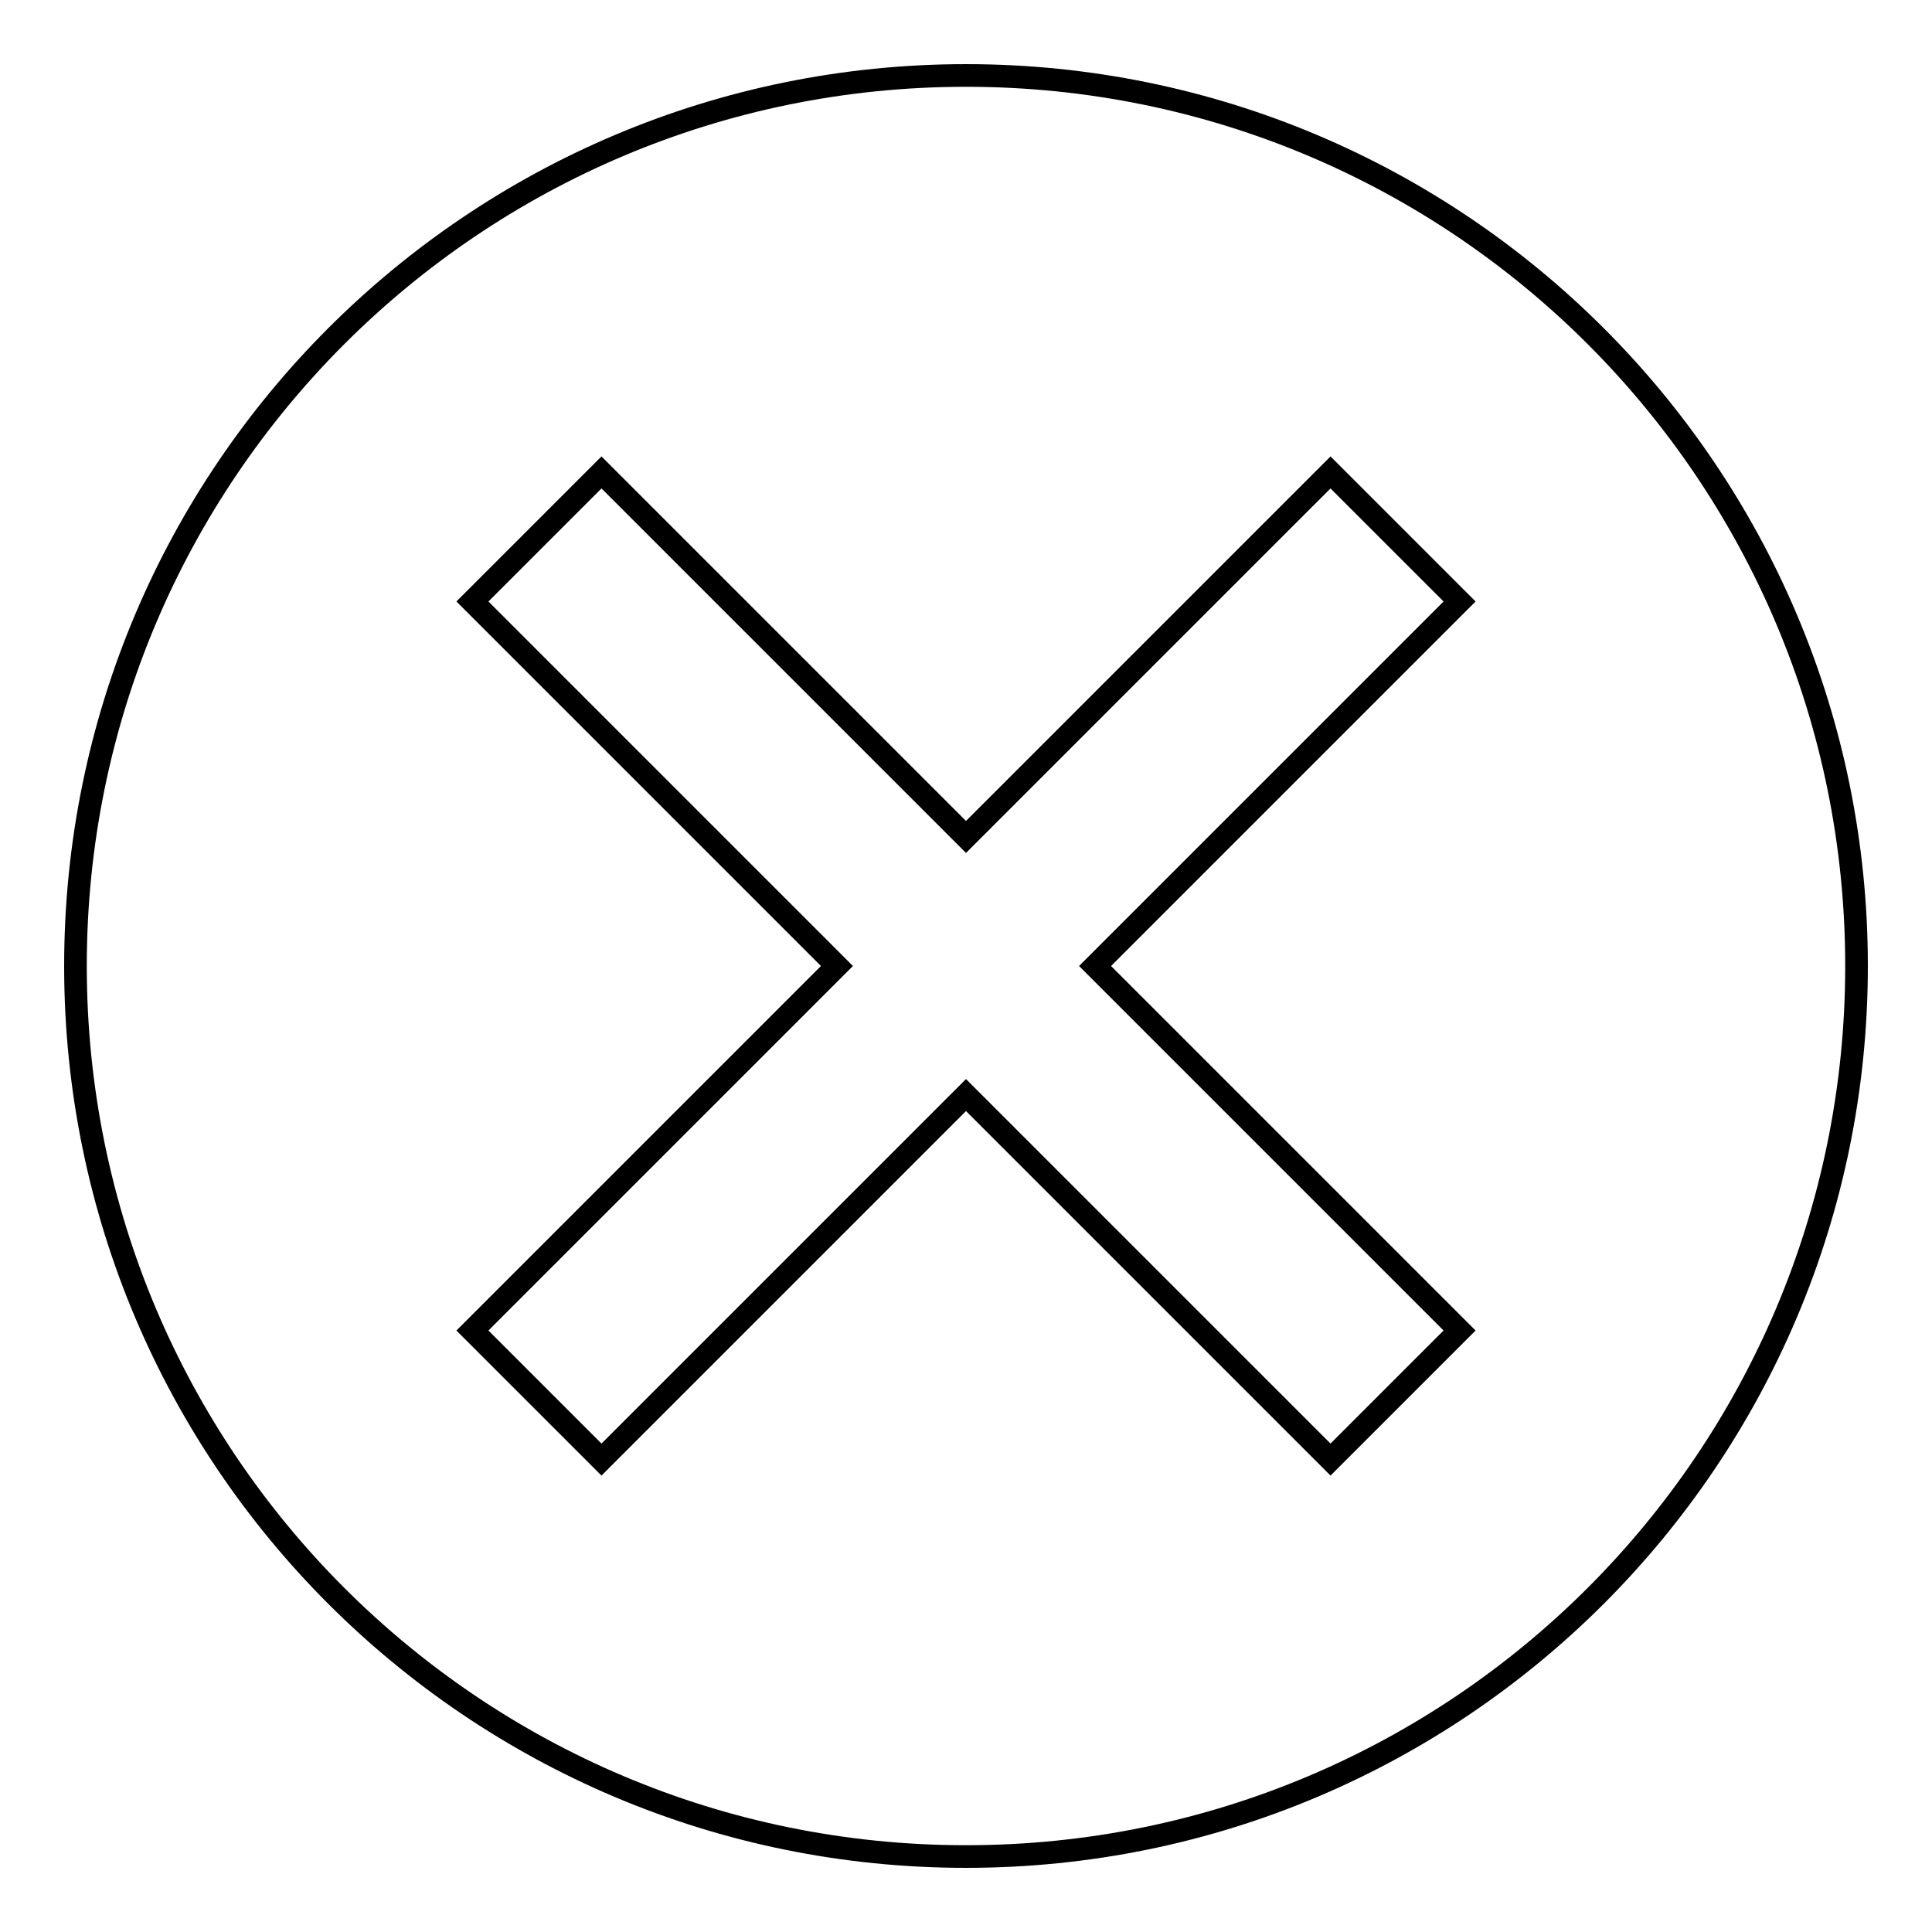
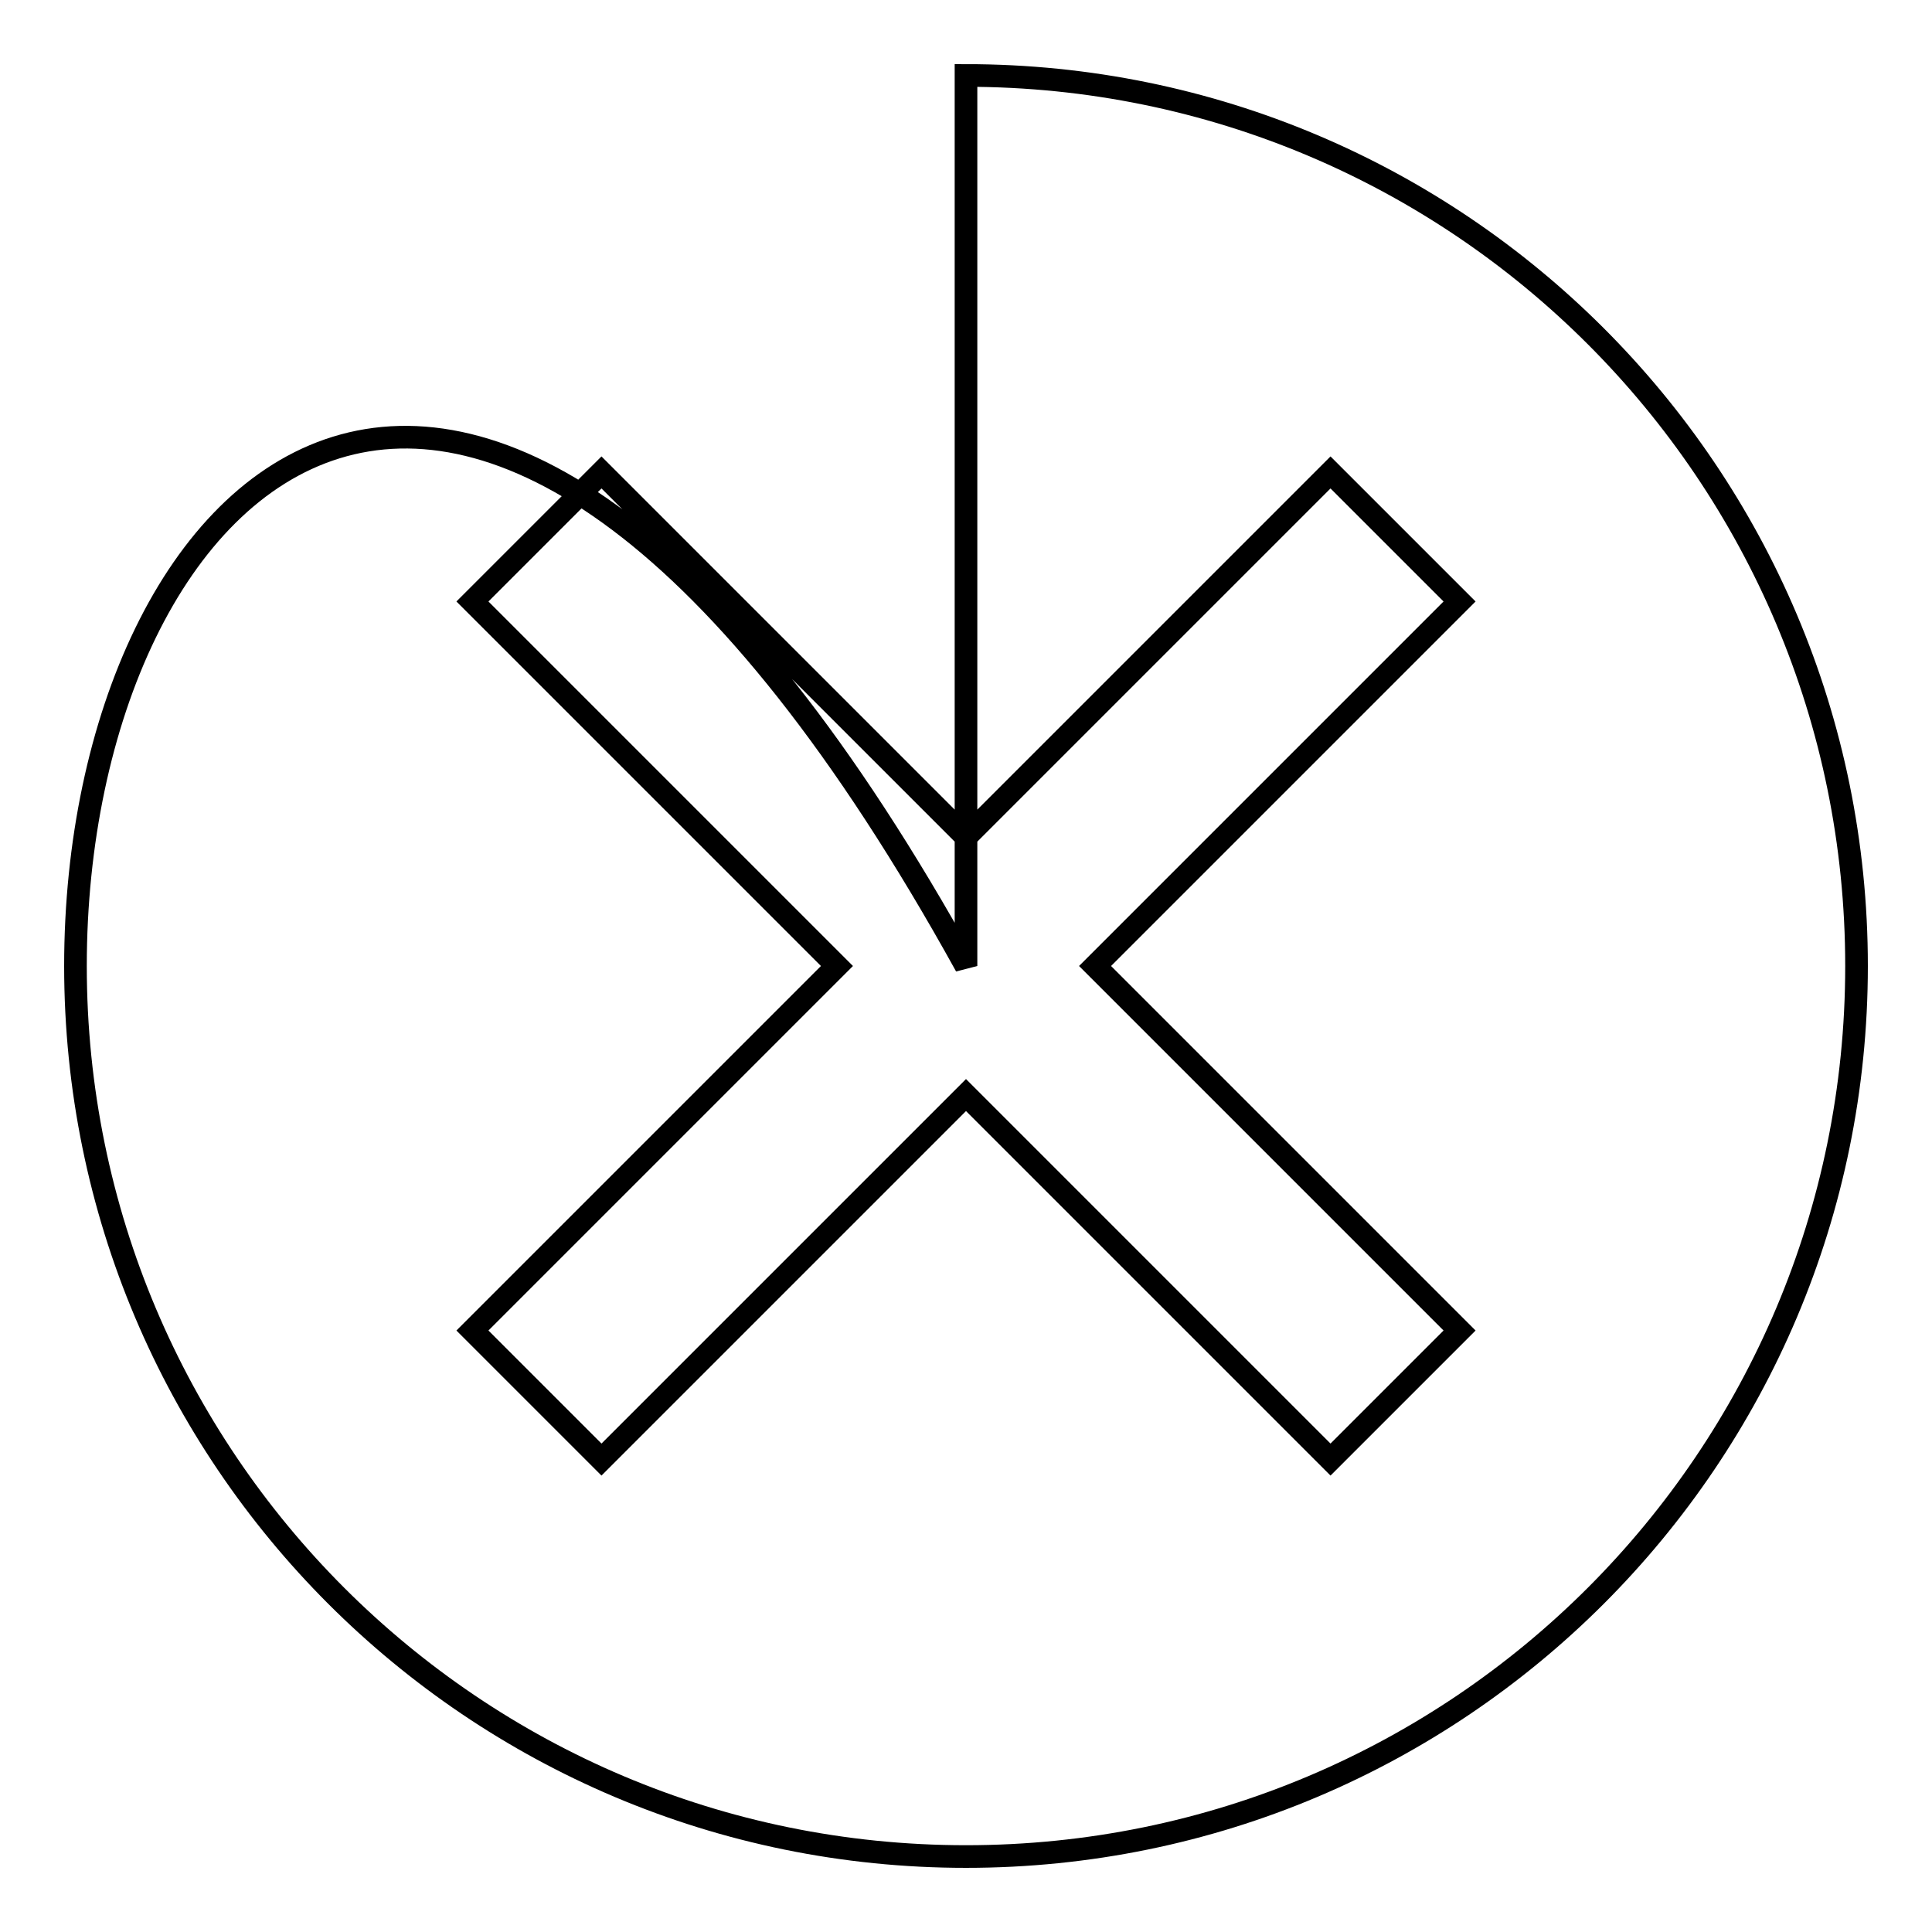
<svg xmlns="http://www.w3.org/2000/svg" version="1.1" x="0px" y="0px" viewBox="0 0 256 256" enable-background="new 0 0 256 256" xml:space="preserve">
  <g>
-     <path stroke-width="3" fill-opacity="0" stroke="#000000" d="M128,128L128,128L128,128z M128,10C62.8,10,10,62.8,10,128s52.8,118,118,118c65.2,0,118-52.8,118-118 C246,62.8,193.2,10,128,10z M193.4,176.3l-17.1,17.1L128,145.1l-48.3,48.3l-17.1-17.1l48.3-48.3L62.6,79.7l17.1-17.1l48.3,48.3 l48.3-48.3l17.1,17.1L145.1,128L193.4,176.3z" />
+     <path stroke-width="3" fill-opacity="0" stroke="#000000" d="M128,128L128,128L128,128z C62.8,10,10,62.8,10,128s52.8,118,118,118c65.2,0,118-52.8,118-118 C246,62.8,193.2,10,128,10z M193.4,176.3l-17.1,17.1L128,145.1l-48.3,48.3l-17.1-17.1l48.3-48.3L62.6,79.7l17.1-17.1l48.3,48.3 l48.3-48.3l17.1,17.1L145.1,128L193.4,176.3z" />
  </g>
</svg>